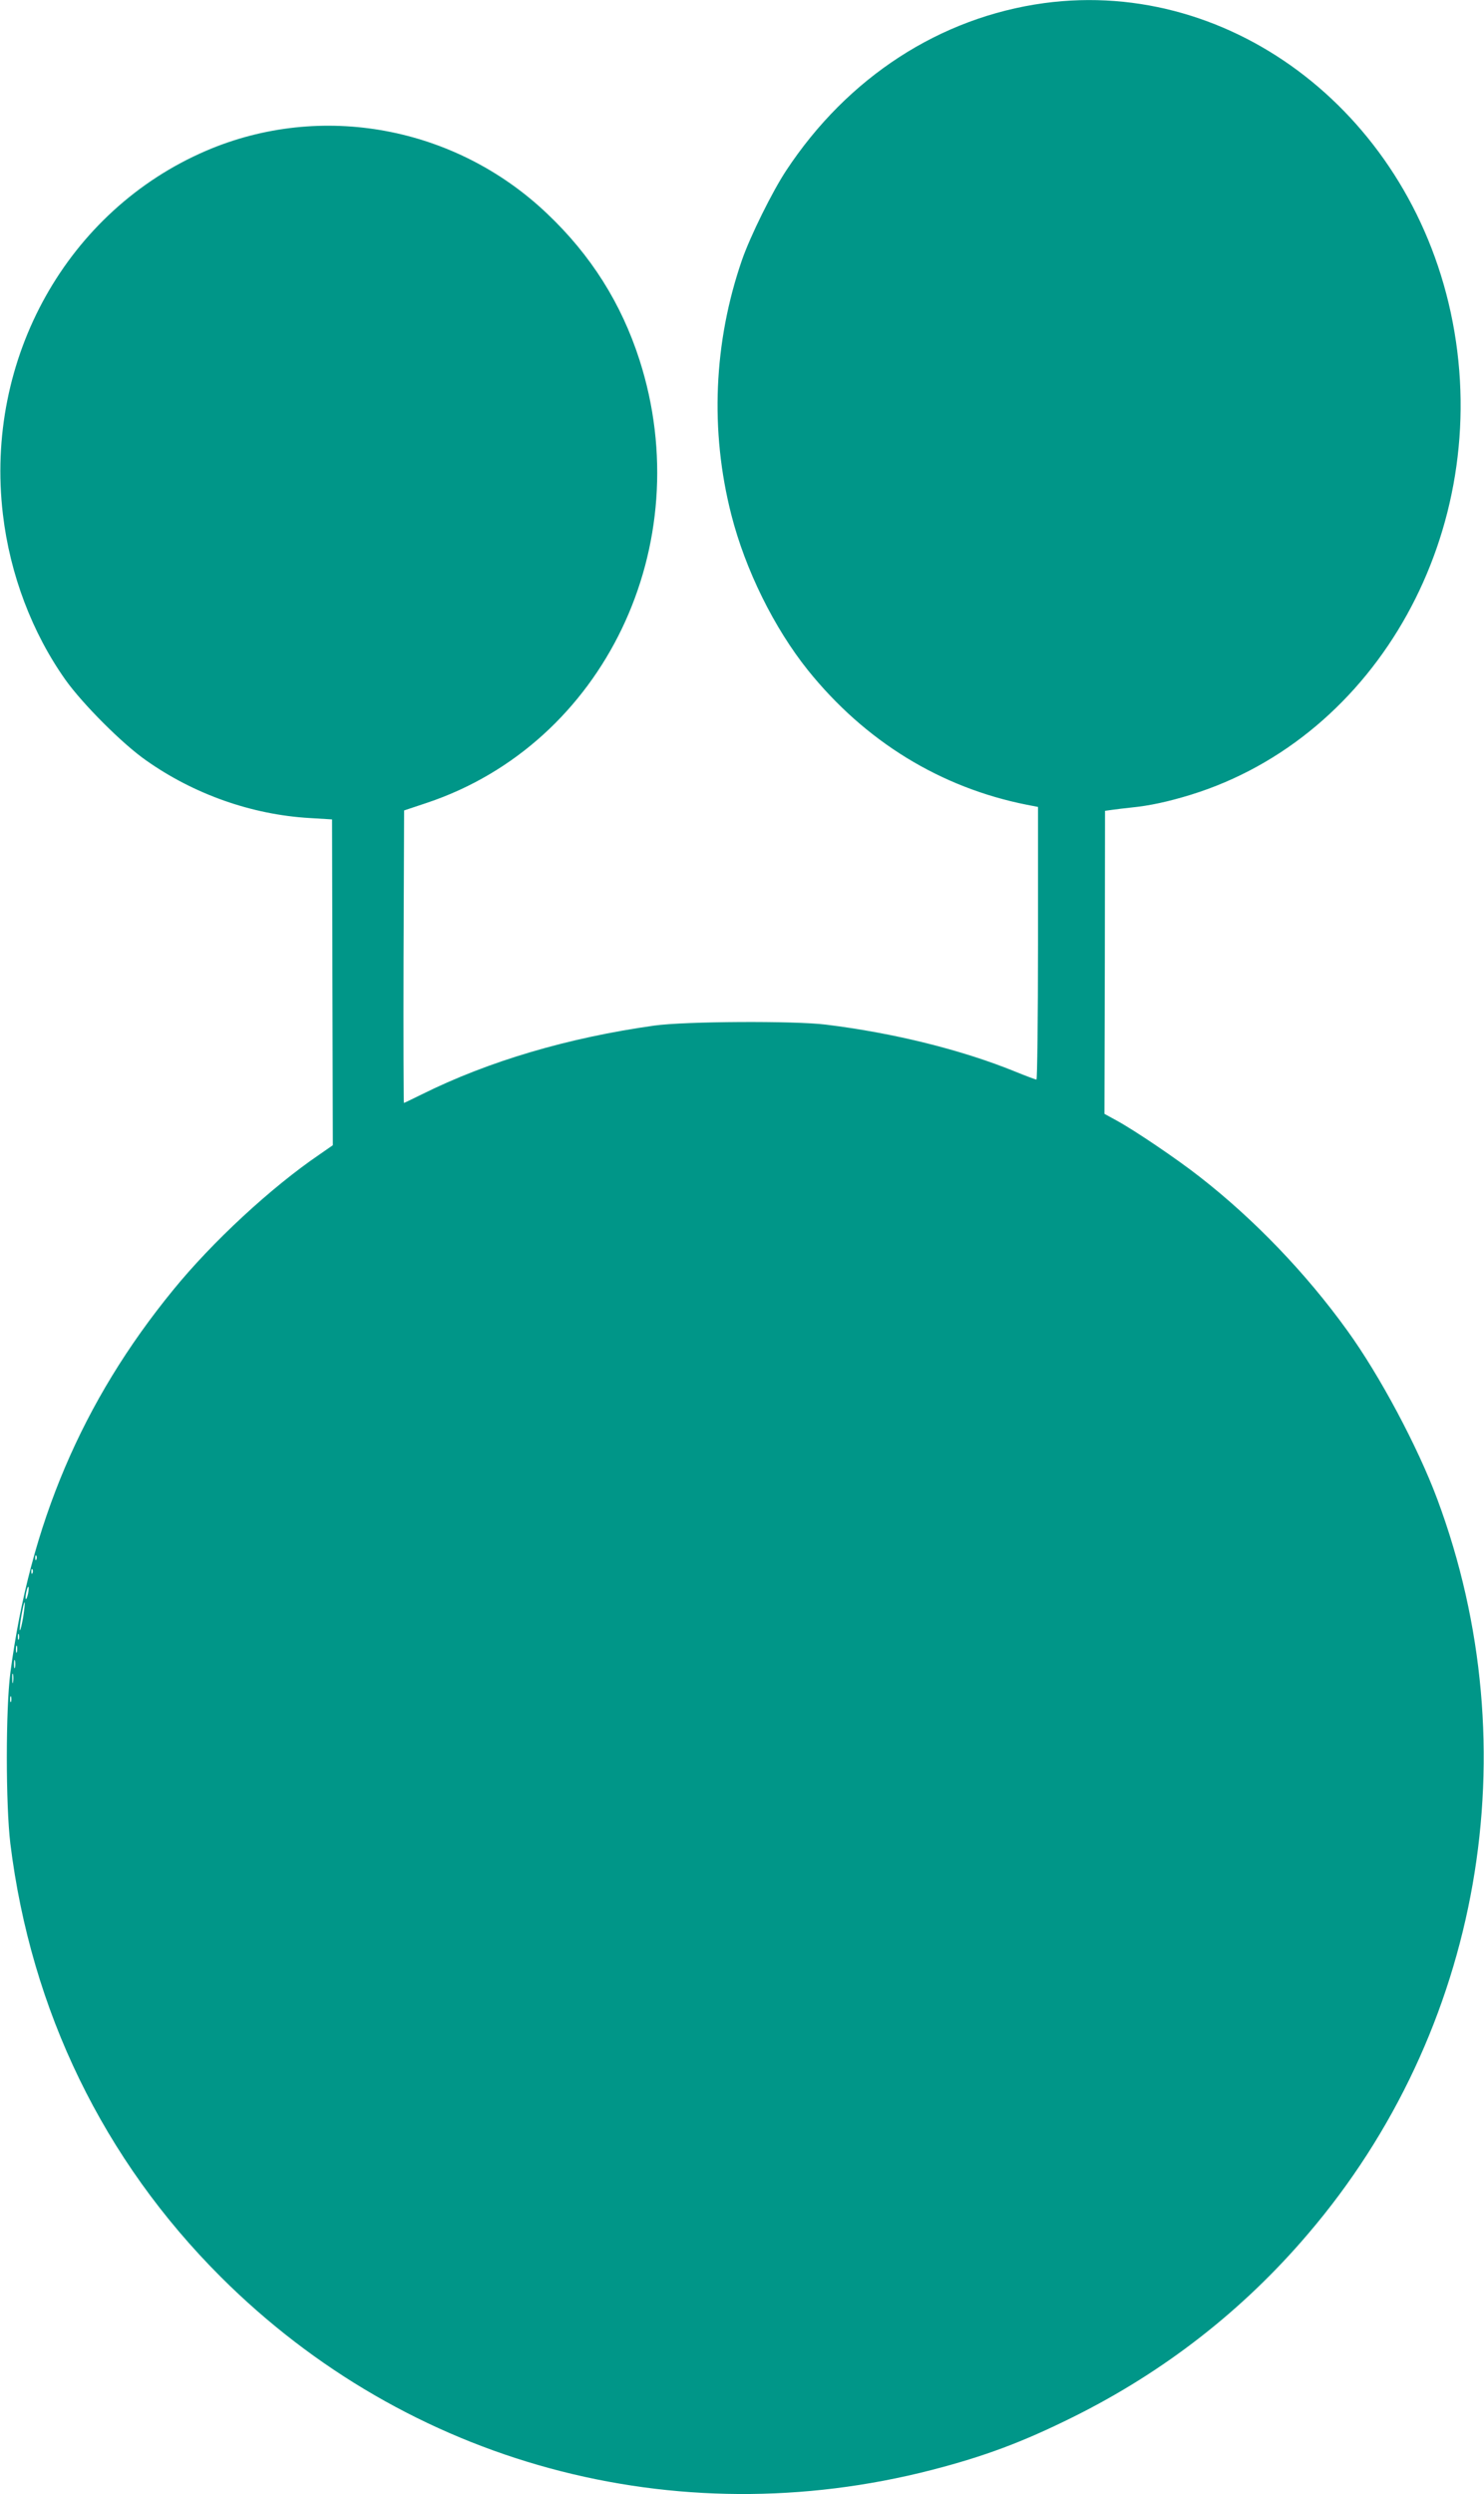
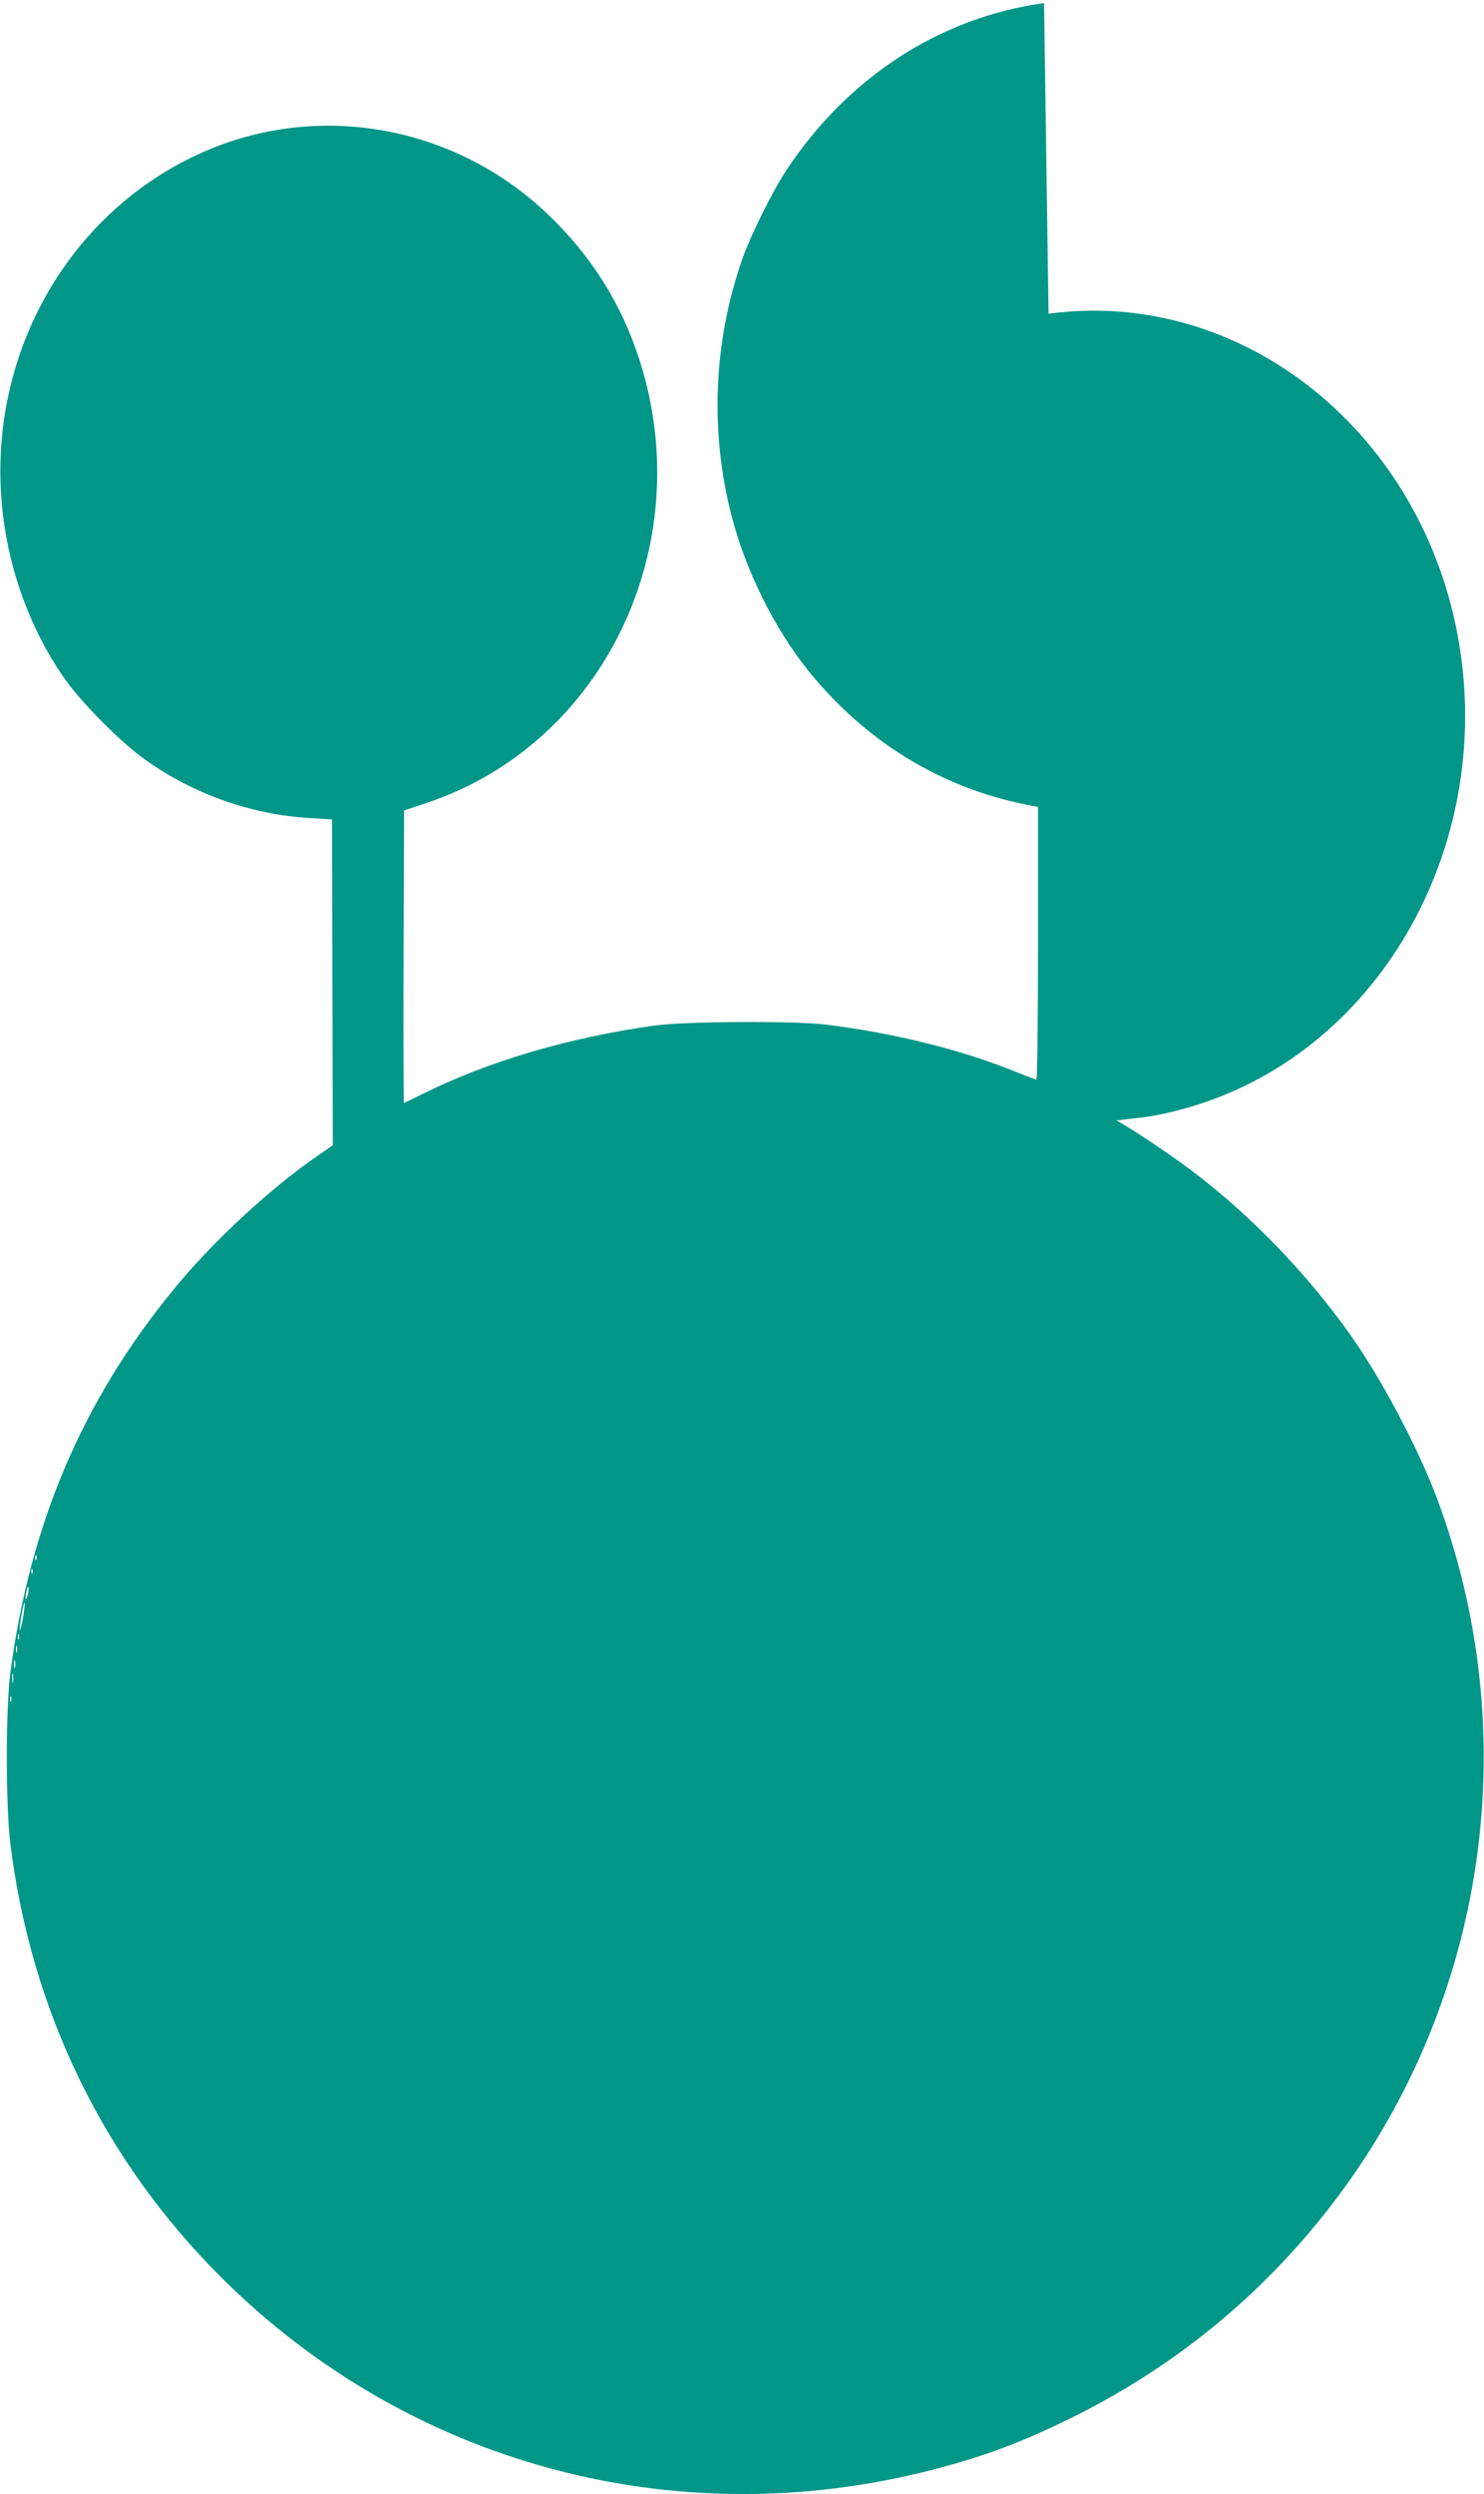
<svg xmlns="http://www.w3.org/2000/svg" version="1.0" width="762pt" height="1280pt" viewBox="0 0 762 1280" preserveAspectRatio="xMidYMid meet">
  <g transform="translate(0,1280) scale(0.1,-0.1)" fill="#009688" stroke="none">
-     <path d="M5361 12784 c-534 -73 -1008 -380 -1324 -859 -72 -109 -185 -338 -227 -459 -146 -422 -165 -877 -55 -1307 72 -283 220 -582 394 -799 293 -364 680 -602 1124 -690 l57 -11 0 -700 c0 -384 -4 -699 -8 -699 -5 0 -53 18 -107 40 -275 112 -624 199 -975 242 -162 20 -721 17 -880 -5 -442 -62 -850 -182 -1194 -353 -49 -24 -90 -44 -92 -44 -2 0 -3 338 -2 750 l3 751 117 39 c909 304 1398 1323 1091 2275 -93 288 -248 535 -474 749 -471 448 -1160 575 -1749 323 -714 -306 -1140 -1067 -1045 -1867 36 -307 150 -608 322 -850 87 -122 291 -327 413 -412 246 -174 544 -279 840 -296 l115 -7 2 -836 2 -836 -69 -48 c-247 -168 -549 -447 -751 -695 -467 -571 -735 -1201 -836 -1965 -24 -187 -24 -675 0 -875 106 -858 478 -1623 1081 -2225 961 -959 2331 -1330 3651 -990 271 70 466 143 724 271 466 231 873 547 1208 941 889 1040 1142 2484 663 3770 -100 268 -296 636 -462 865 -211 293 -478 571 -758 789 -116 91 -335 239 -427 289 l-62 34 2 777 1 778 36 5 c19 3 64 8 100 12 92 9 189 30 303 65 963 297 1552 1359 1346 2427 -203 1052 -1121 1768 -2098 1636z m-5174 -7986 c-3 -8 -6 -5 -6 6 -1 11 2 17 5 13 3 -3 4 -12 1 -19z m-20 -70 c-3 -8 -6 -5 -6 6 -1 11 2 17 5 13 3 -3 4 -12 1 -19z m-23 -107 c-4 -17 -9 -30 -11 -27 -3 2 -2 19 2 36 9 41 17 33 9 -9z m-25 -120 c-7 -39 -14 -69 -17 -67 -2 3 1 37 8 76 7 39 14 69 16 67 3 -2 -1 -36 -7 -76z m-22 -113 c-3 -7 -5 -2 -5 12 0 14 2 19 5 13 2 -7 2 -19 0 -25z m-10 -65 c-3 -10 -5 -4 -5 12 0 17 2 24 5 18 2 -7 2 -21 0 -30z m-10 -80 c-3 -10 -5 -2 -5 17 0 19 2 27 5 18 2 -10 2 -26 0 -35z m-10 -75 c-2 -13 -4 -5 -4 17 -1 22 1 32 4 23 2 -10 2 -28 0 -40z m-10 -100 c-3 -7 -5 -2 -5 12 0 14 2 19 5 13 2 -7 2 -19 0 -25z" />
+     <path d="M5361 12784 c-534 -73 -1008 -380 -1324 -859 -72 -109 -185 -338 -227 -459 -146 -422 -165 -877 -55 -1307 72 -283 220 -582 394 -799 293 -364 680 -602 1124 -690 l57 -11 0 -700 c0 -384 -4 -699 -8 -699 -5 0 -53 18 -107 40 -275 112 -624 199 -975 242 -162 20 -721 17 -880 -5 -442 -62 -850 -182 -1194 -353 -49 -24 -90 -44 -92 -44 -2 0 -3 338 -2 750 l3 751 117 39 c909 304 1398 1323 1091 2275 -93 288 -248 535 -474 749 -471 448 -1160 575 -1749 323 -714 -306 -1140 -1067 -1045 -1867 36 -307 150 -608 322 -850 87 -122 291 -327 413 -412 246 -174 544 -279 840 -296 l115 -7 2 -836 2 -836 -69 -48 c-247 -168 -549 -447 -751 -695 -467 -571 -735 -1201 -836 -1965 -24 -187 -24 -675 0 -875 106 -858 478 -1623 1081 -2225 961 -959 2331 -1330 3651 -990 271 70 466 143 724 271 466 231 873 547 1208 941 889 1040 1142 2484 663 3770 -100 268 -296 636 -462 865 -211 293 -478 571 -758 789 -116 91 -335 239 -427 289 c19 3 64 8 100 12 92 9 189 30 303 65 963 297 1552 1359 1346 2427 -203 1052 -1121 1768 -2098 1636z m-5174 -7986 c-3 -8 -6 -5 -6 6 -1 11 2 17 5 13 3 -3 4 -12 1 -19z m-20 -70 c-3 -8 -6 -5 -6 6 -1 11 2 17 5 13 3 -3 4 -12 1 -19z m-23 -107 c-4 -17 -9 -30 -11 -27 -3 2 -2 19 2 36 9 41 17 33 9 -9z m-25 -120 c-7 -39 -14 -69 -17 -67 -2 3 1 37 8 76 7 39 14 69 16 67 3 -2 -1 -36 -7 -76z m-22 -113 c-3 -7 -5 -2 -5 12 0 14 2 19 5 13 2 -7 2 -19 0 -25z m-10 -65 c-3 -10 -5 -4 -5 12 0 17 2 24 5 18 2 -7 2 -21 0 -30z m-10 -80 c-3 -10 -5 -2 -5 17 0 19 2 27 5 18 2 -10 2 -26 0 -35z m-10 -75 c-2 -13 -4 -5 -4 17 -1 22 1 32 4 23 2 -10 2 -28 0 -40z m-10 -100 c-3 -7 -5 -2 -5 12 0 14 2 19 5 13 2 -7 2 -19 0 -25z" />
  </g>
</svg>